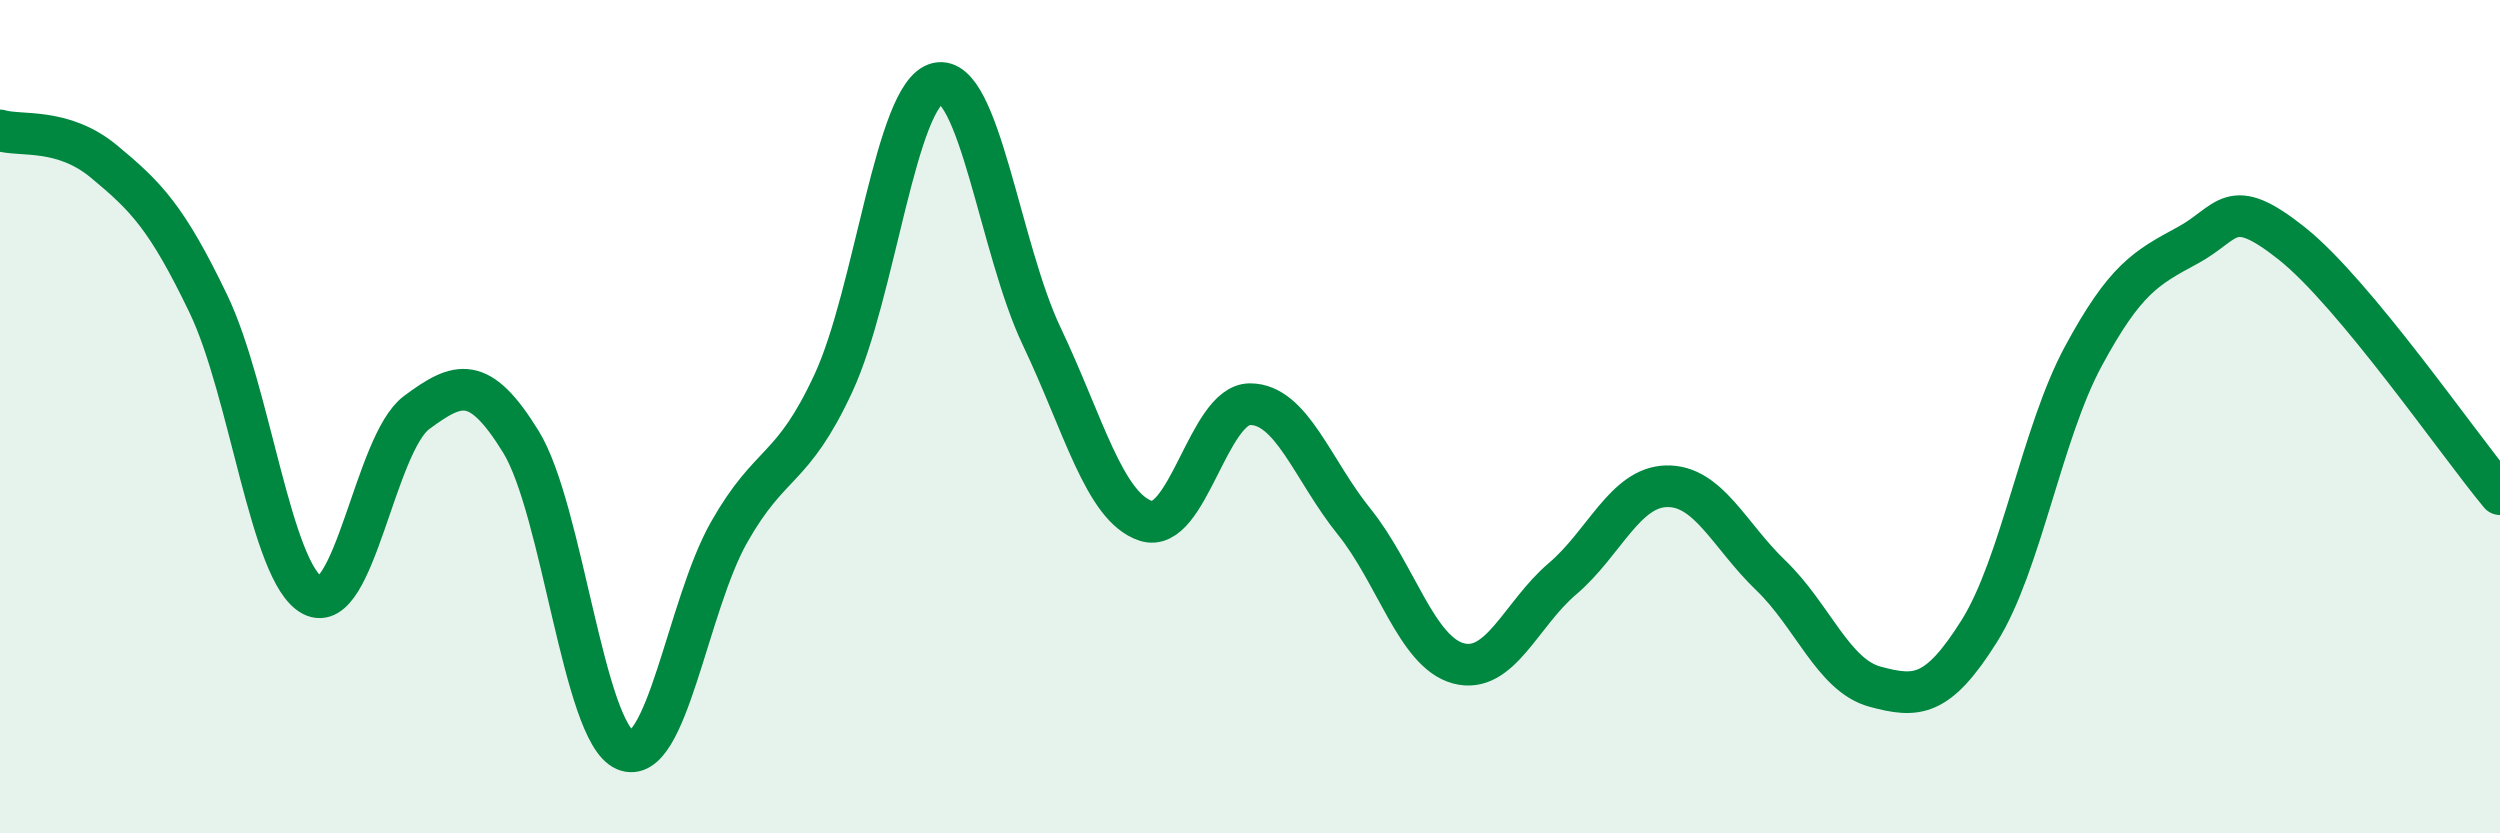
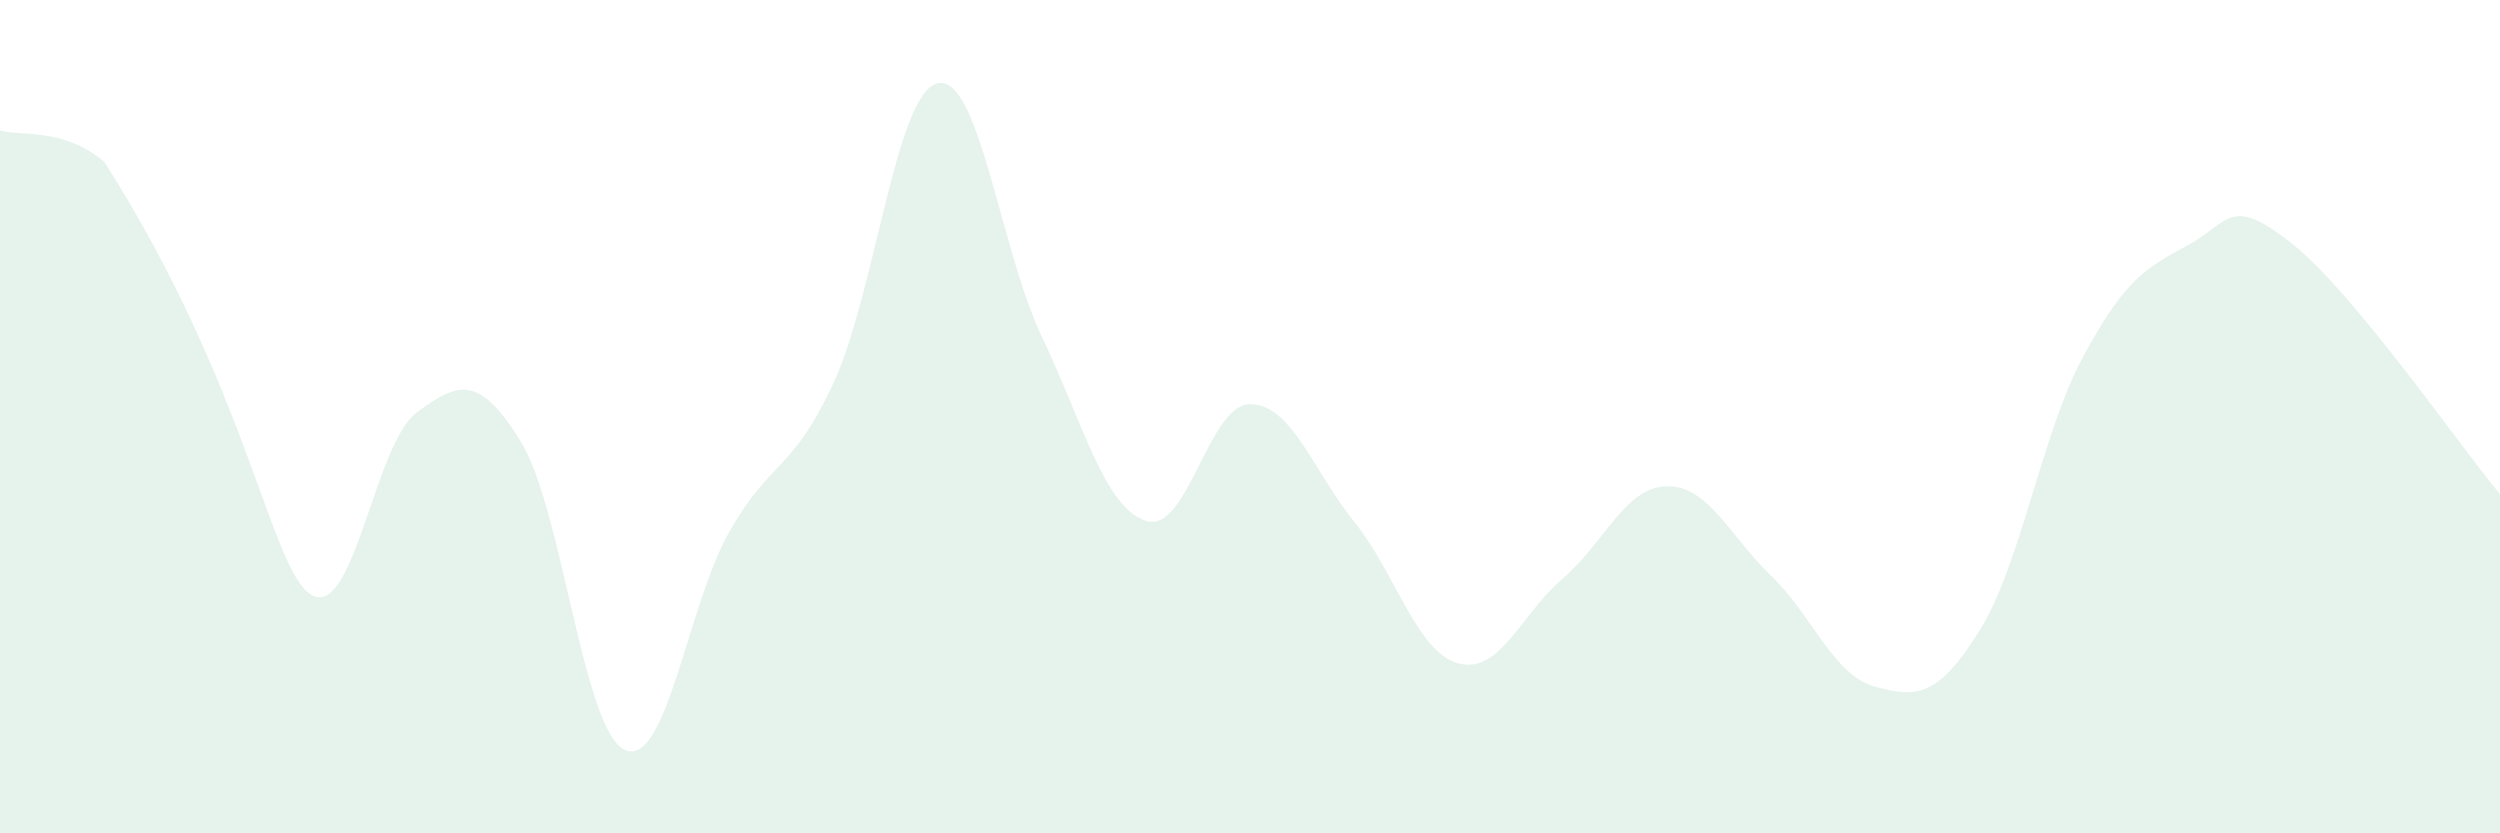
<svg xmlns="http://www.w3.org/2000/svg" width="60" height="20" viewBox="0 0 60 20">
-   <path d="M 0,3.13 C 0.5,3.28 1.5,3.05 2.5,3.88 C 3.5,4.71 4,5.21 5,7.29 C 6,9.37 6.5,13.77 7.5,14.29 C 8.5,14.81 9,10.64 10,9.9 C 11,9.16 11.5,8.98 12.5,10.6 C 13.5,12.22 14,17.57 15,18 C 16,18.43 16.5,14.53 17.5,12.77 C 18.5,11.01 19,11.35 20,9.2 C 21,7.05 21.5,2.23 22.5,2 C 23.5,1.77 24,5.97 25,8.07 C 26,10.17 26.5,12.17 27.5,12.5 C 28.5,12.83 29,9.7 30,9.7 C 31,9.7 31.5,11.28 32.5,12.52 C 33.5,13.76 34,15.65 35,15.92 C 36,16.19 36.5,14.74 37.5,13.89 C 38.5,13.04 39,11.69 40,11.67 C 41,11.65 41.5,12.85 42.5,13.81 C 43.5,14.77 44,16.21 45,16.48 C 46,16.75 46.5,16.74 47.5,15.15 C 48.5,13.56 49,10.4 50,8.55 C 51,6.7 51.5,6.43 52.5,5.89 C 53.5,5.35 53.5,4.65 55,5.84 C 56.5,7.03 59,10.66 60,11.86L60 20L0 20Z" fill="#008740" opacity="0.1" stroke-linecap="round" stroke-linejoin="round" />
-   <path d="M 0,3.13 C 0.5,3.28 1.5,3.05 2.5,3.88 C 3.5,4.71 4,5.21 5,7.29 C 6,9.37 6.5,13.77 7.5,14.29 C 8.5,14.81 9,10.64 10,9.9 C 11,9.16 11.5,8.98 12.5,10.6 C 13.5,12.22 14,17.57 15,18 C 16,18.43 16.5,14.53 17.5,12.77 C 18.5,11.01 19,11.35 20,9.2 C 21,7.05 21.5,2.23 22.5,2 C 23.5,1.77 24,5.97 25,8.07 C 26,10.17 26.5,12.17 27.5,12.5 C 28.5,12.83 29,9.7 30,9.7 C 31,9.7 31.5,11.28 32.5,12.52 C 33.5,13.76 34,15.65 35,15.92 C 36,16.19 36.5,14.74 37.5,13.89 C 38.5,13.04 39,11.69 40,11.67 C 41,11.65 41.5,12.85 42.5,13.81 C 43.5,14.77 44,16.21 45,16.48 C 46,16.75 46.5,16.74 47.5,15.15 C 48.5,13.56 49,10.4 50,8.55 C 51,6.7 51.5,6.43 52.5,5.89 C 53.5,5.35 53.5,4.65 55,5.84 C 56.5,7.03 59,10.66 60,11.86" stroke="#008740" stroke-width="1" fill="none" stroke-linecap="round" stroke-linejoin="round" />
+   <path d="M 0,3.13 C 0.5,3.28 1.5,3.05 2.5,3.88 C 6,9.37 6.5,13.77 7.5,14.29 C 8.5,14.81 9,10.64 10,9.9 C 11,9.16 11.5,8.98 12.5,10.6 C 13.5,12.22 14,17.57 15,18 C 16,18.43 16.5,14.53 17.5,12.77 C 18.5,11.01 19,11.35 20,9.2 C 21,7.05 21.5,2.23 22.5,2 C 23.5,1.77 24,5.97 25,8.07 C 26,10.17 26.5,12.17 27.5,12.5 C 28.5,12.83 29,9.7 30,9.7 C 31,9.7 31.5,11.28 32.5,12.52 C 33.5,13.76 34,15.65 35,15.92 C 36,16.19 36.5,14.74 37.5,13.89 C 38.5,13.04 39,11.69 40,11.67 C 41,11.65 41.5,12.85 42.5,13.81 C 43.5,14.77 44,16.21 45,16.48 C 46,16.75 46.5,16.74 47.5,15.15 C 48.5,13.56 49,10.4 50,8.55 C 51,6.7 51.5,6.43 52.5,5.89 C 53.5,5.35 53.5,4.65 55,5.84 C 56.5,7.03 59,10.66 60,11.86L60 20L0 20Z" fill="#008740" opacity="0.1" stroke-linecap="round" stroke-linejoin="round" />
</svg>